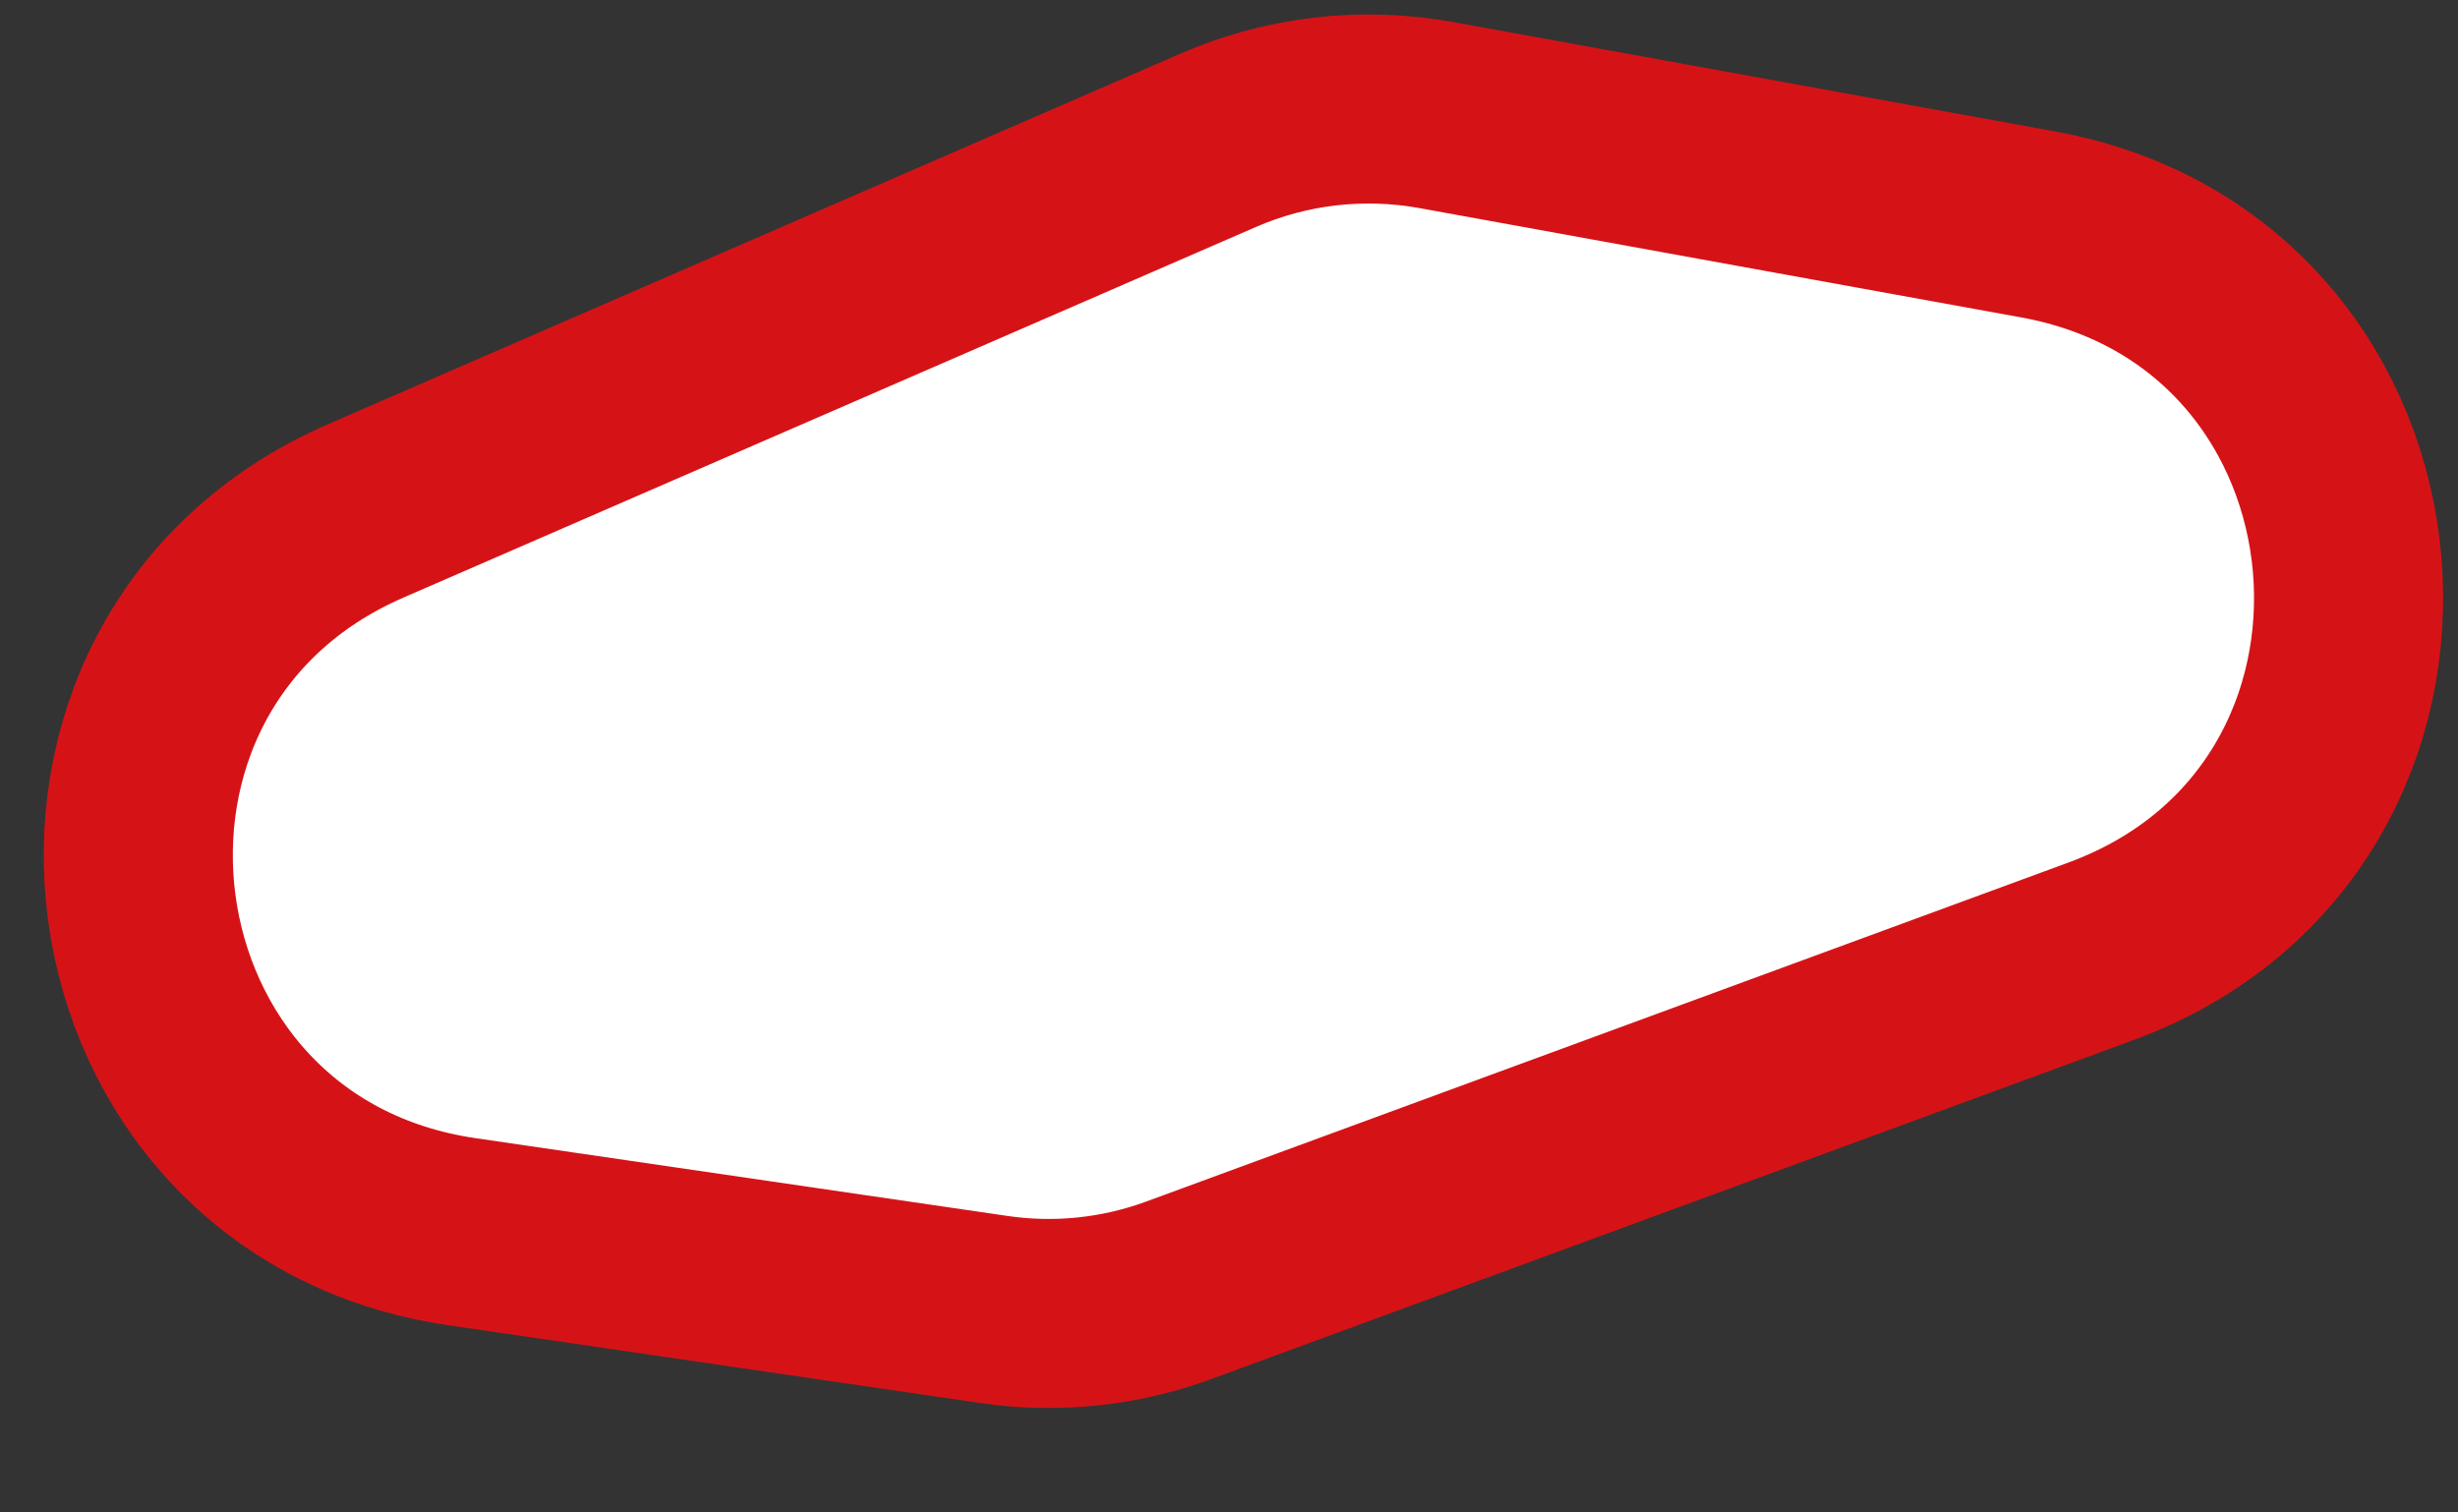
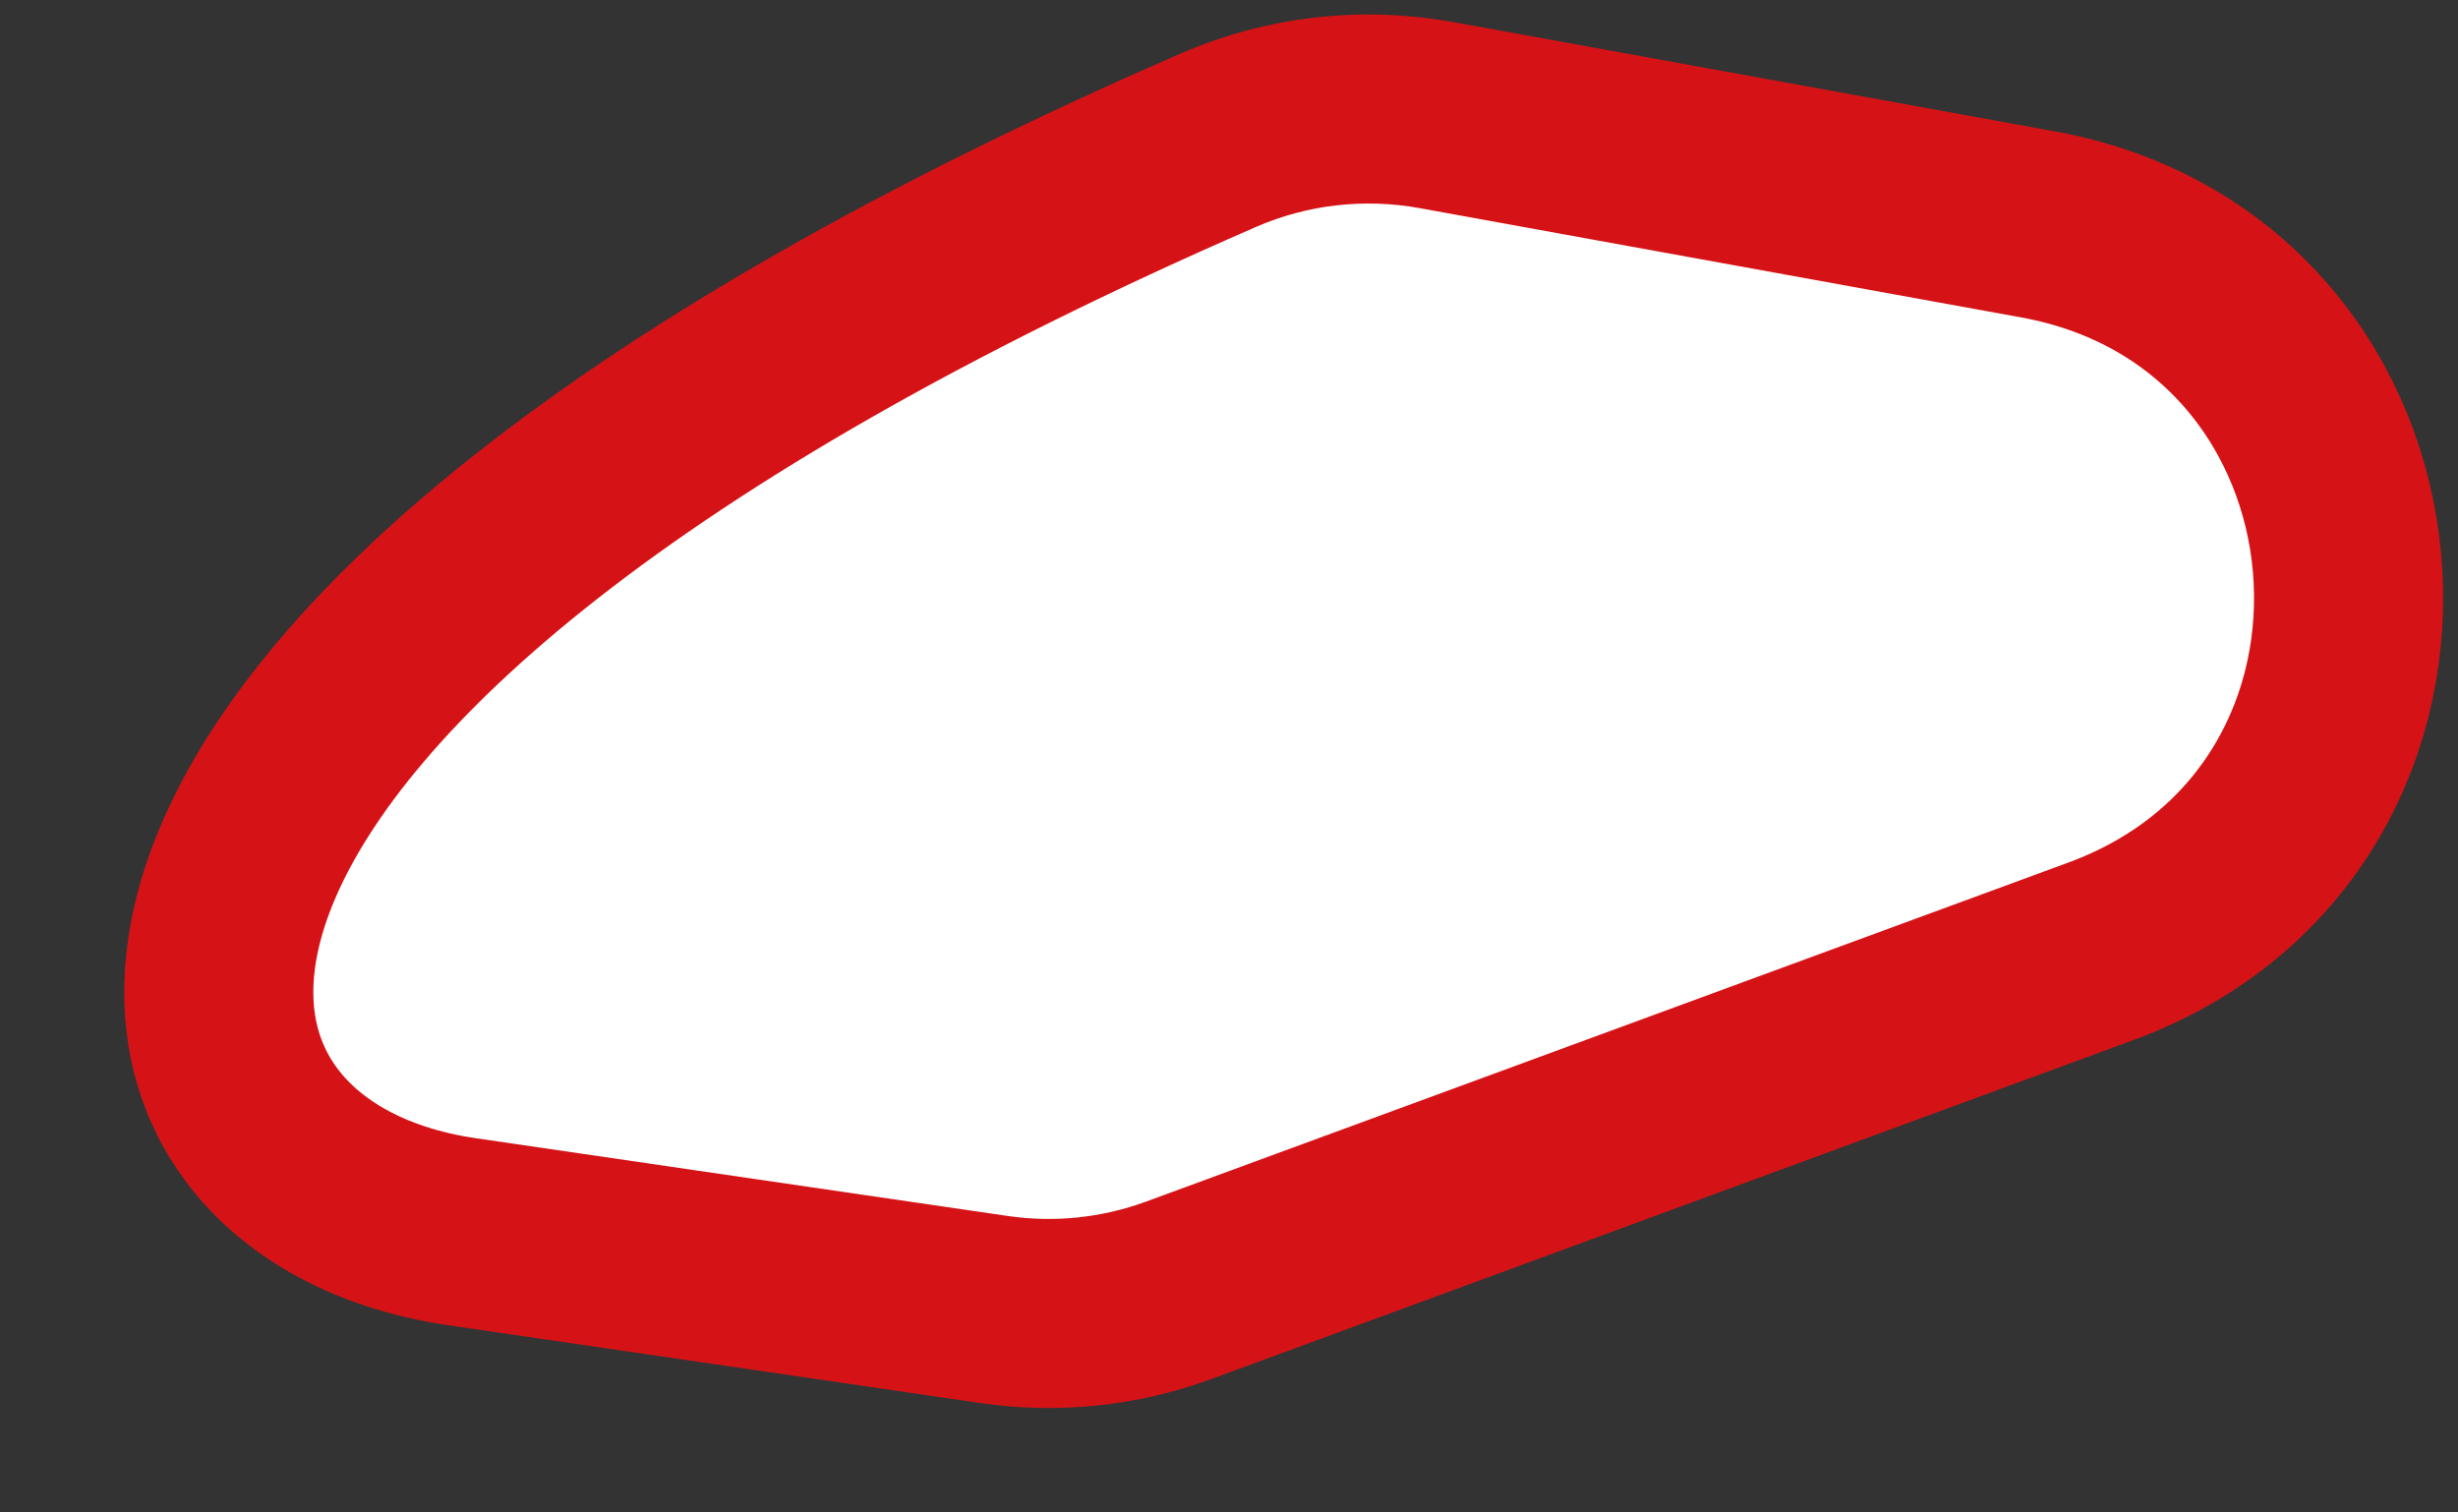
<svg xmlns="http://www.w3.org/2000/svg" width="13" height="8" viewBox="0 0 13 8" fill="none">
  <rect x="0" y="0" width="13" height="8" fill="#333333" stroke="none" />
-   <path d="M6.443 0.742L1.935 2.702C0.089 3.505 0.451 6.224 2.443 6.515L5.254 6.926C5.584 6.975 5.921 6.94 6.234 6.825L11.111 5.032C13.023 4.329 12.783 1.552 10.779 1.187L7.598 0.609C7.208 0.538 6.806 0.584 6.443 0.742Z" fill="white" stroke="#D51317" />
+   <path d="M6.443 0.742C0.089 3.505 0.451 6.224 2.443 6.515L5.254 6.926C5.584 6.975 5.921 6.94 6.234 6.825L11.111 5.032C13.023 4.329 12.783 1.552 10.779 1.187L7.598 0.609C7.208 0.538 6.806 0.584 6.443 0.742Z" fill="white" stroke="#D51317" />
</svg>